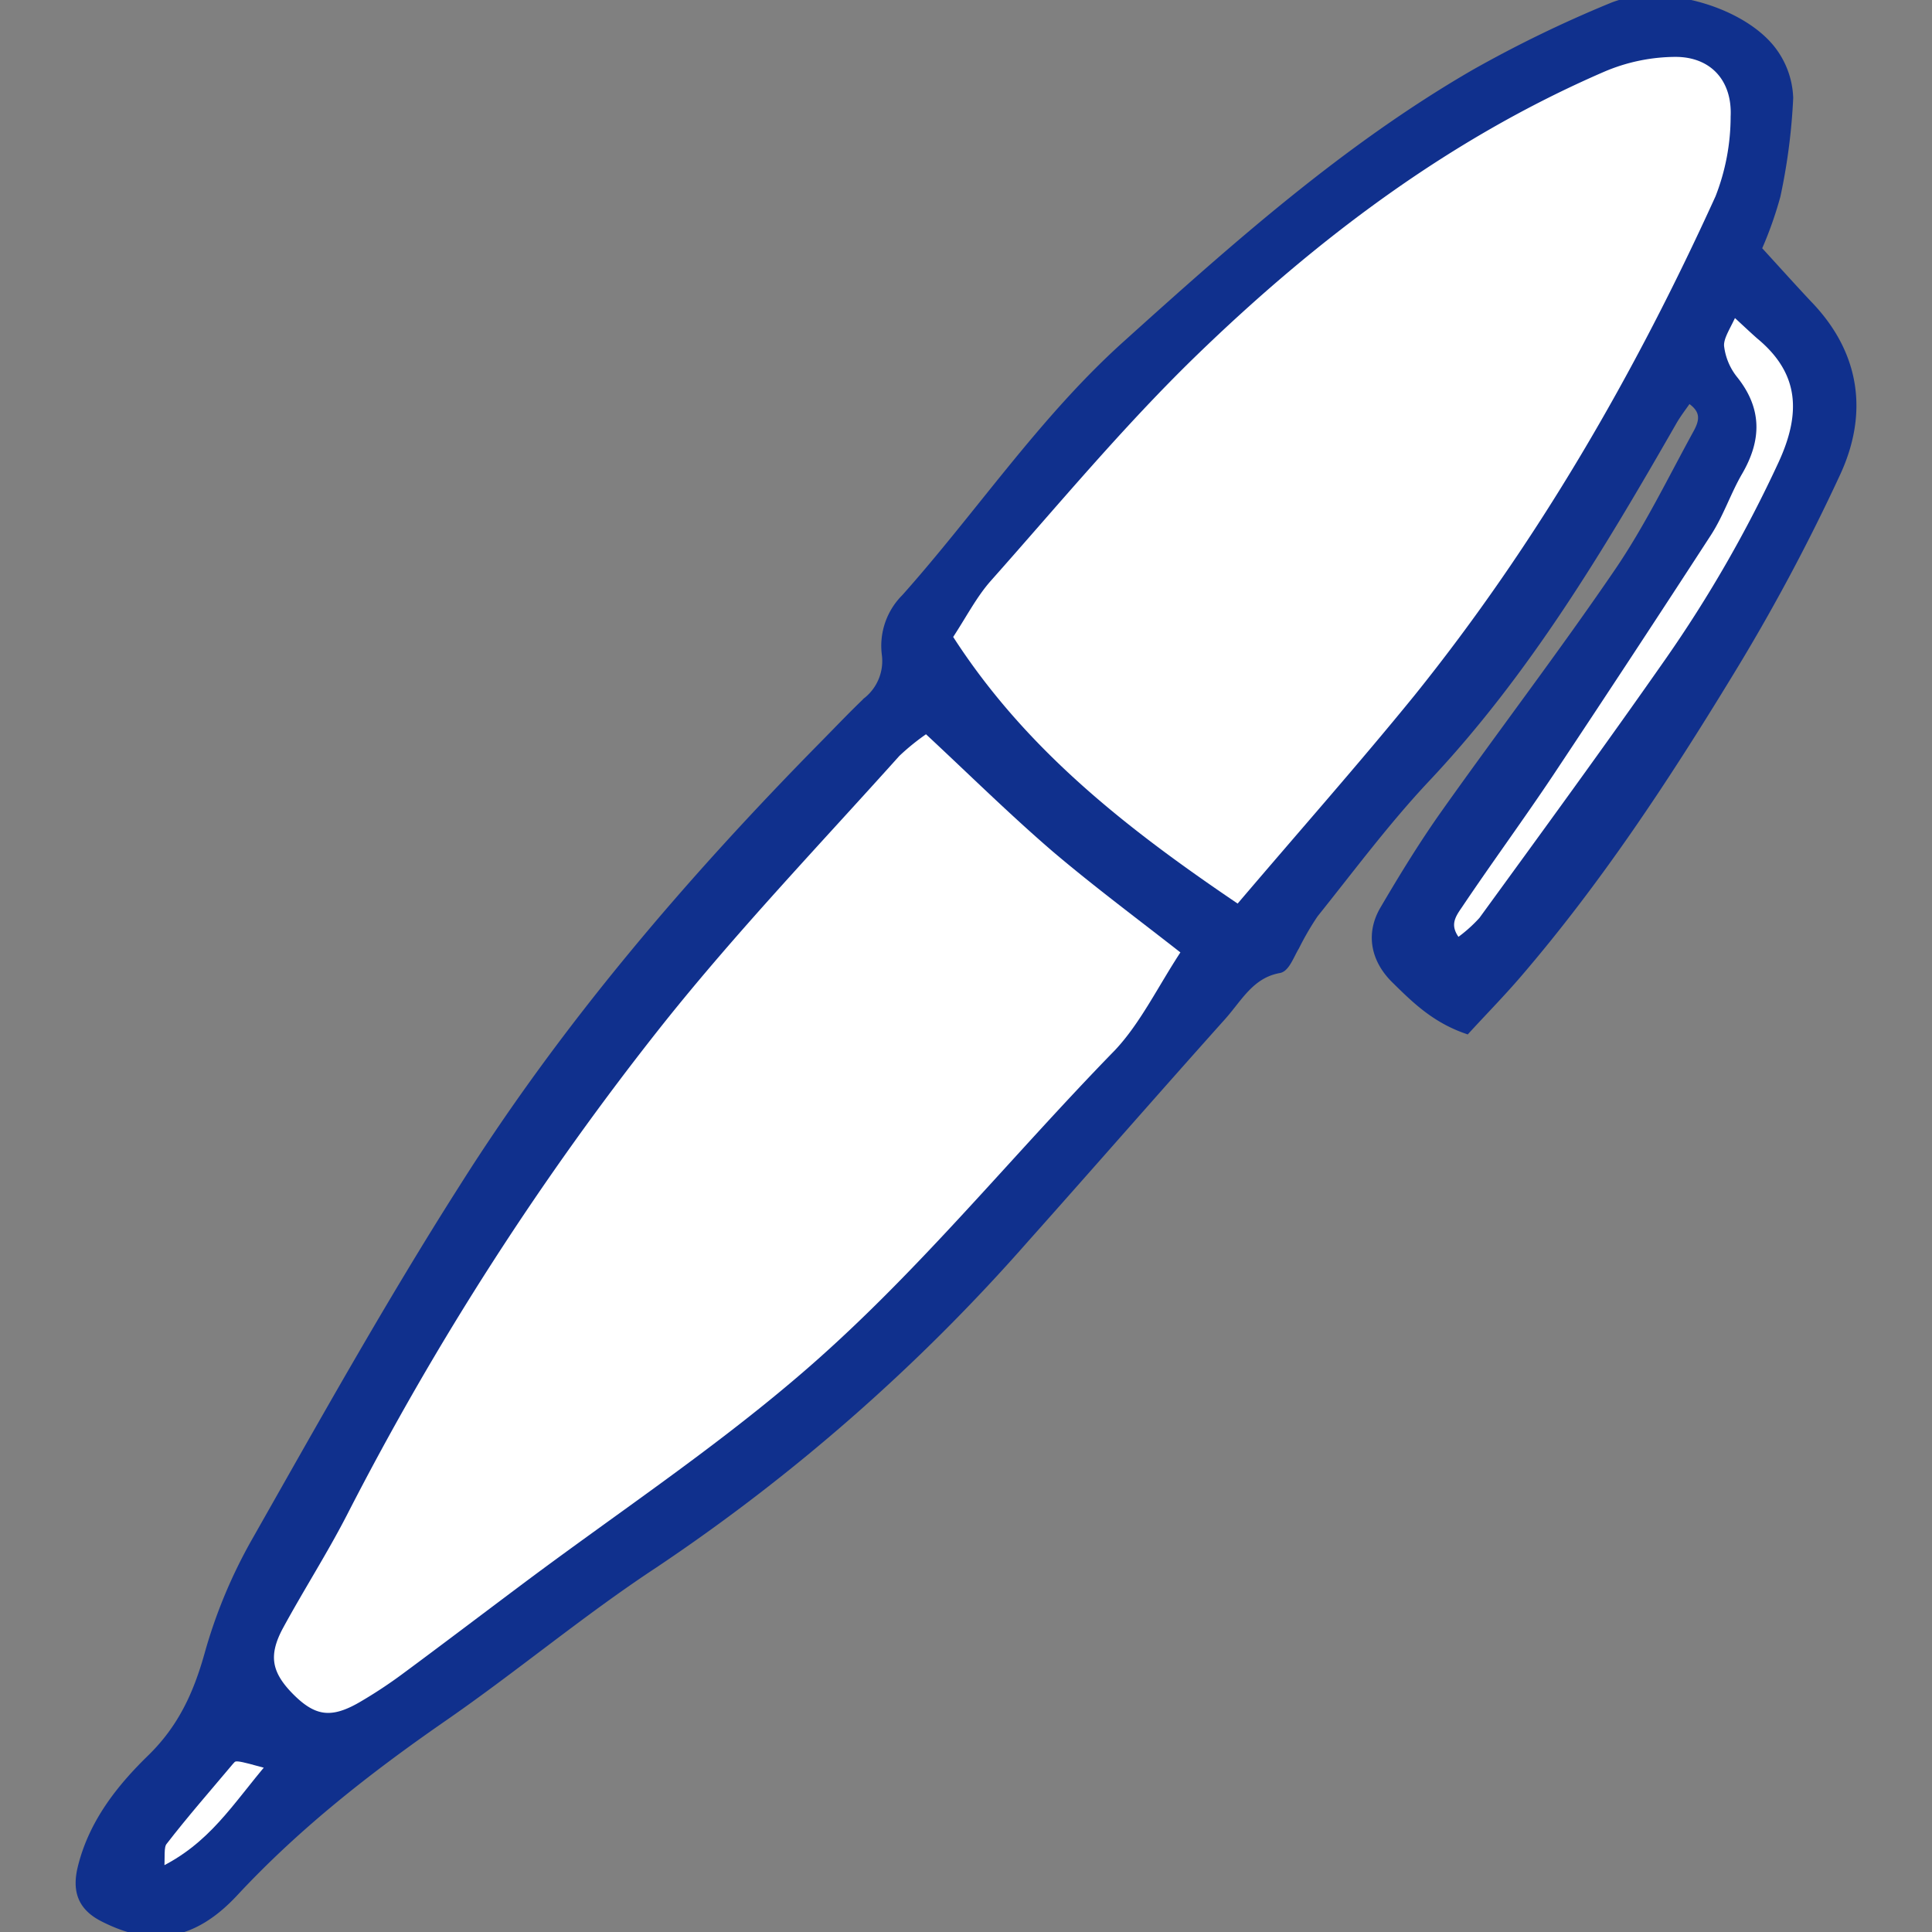
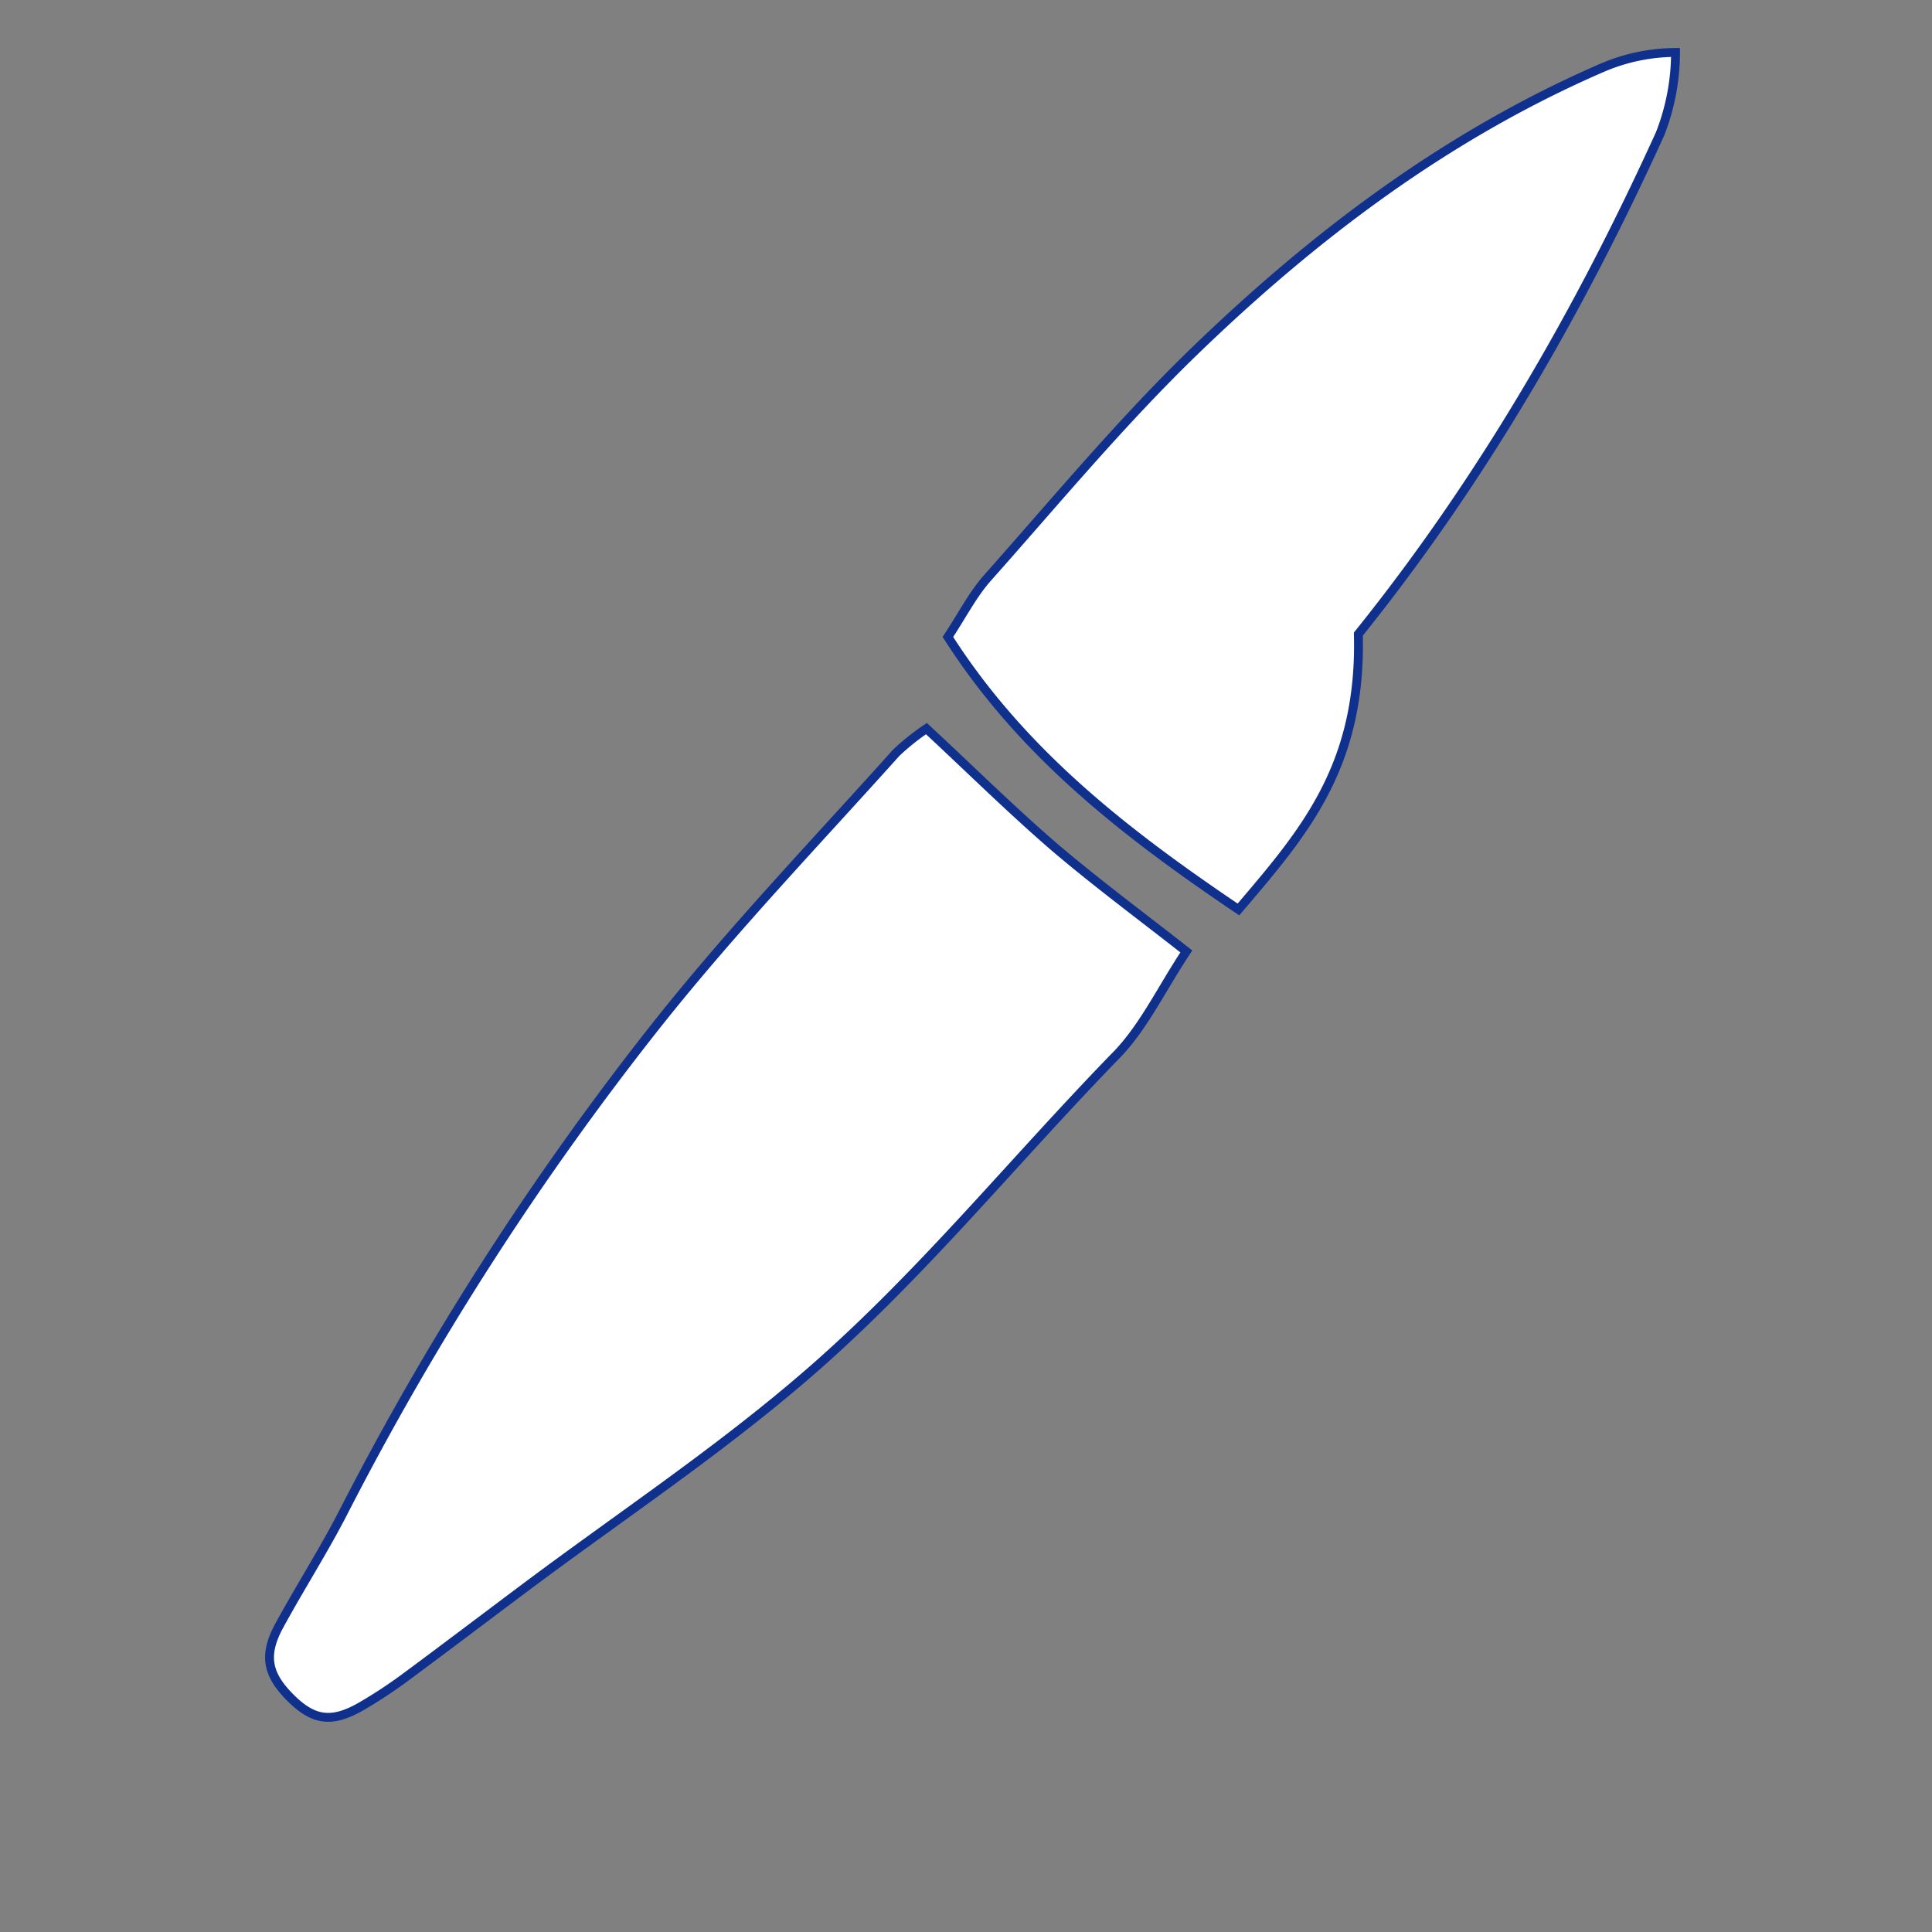
<svg xmlns="http://www.w3.org/2000/svg" width="800px" height="800px" viewBox="-8.98 0 217.7 217.7" fill="#10308D" stroke="#10308D">
  <rect x="-8.98" y="0" width="217.7" height="217.7" fill="#808080" stroke="none" />
  <g id="SVGRepo_bgCarrier" stroke-width="0" />
  <g id="SVGRepo_tracerCarrier" stroke-linecap="round" stroke-linejoin="round" />
  <g id="SVGRepo_iconCarrier">
    <defs>
      <style>.cls-1{fill:#ffffff;}</style>
    </defs>
    <g id="Layer_2" data-name="Layer 2">
      <g id="Layer_1-2" data-name="Layer 1">
-         <path d="M189,28.07c2.26,2.47,4,4.41,5.74,6.26,5.44,5.63,6.28,12.28,3.15,19a221.61,221.61,0,0,1-12.16,22.69C178.57,87.77,171,99.25,162,109.73c-1.83,2.13-3.81,4.15-5.74,6.25-3.59-1.26-5.81-3.49-8-5.64s-2.91-5-1.26-7.82c2.17-3.7,4.42-7.37,6.9-10.87,6.46-9.11,13.25-18,19.53-27.21,3.37-4.95,6-10.39,8.89-15.66.63-1.17,1.13-2.63-1.06-3.93-.65.94-1.3,1.77-1.81,2.67-8.13,14.18-16.48,28.18-27.8,40.19-4.5,4.79-8.45,10.11-12.57,15.25a32.1,32.1,0,0,0-2.13,3.66c-.55.9-1.07,2.4-1.8,2.53-3.25.58-4.6,3.27-6.45,5.34-7.46,8.33-14.8,16.75-22.24,25.09A214.24,214.24,0,0,1,64.57,176.3C56.46,181.65,49,187.91,41,193.45c-8.49,5.88-16.53,12.16-23.61,19.77-4.77,5.12-9.39,5.55-14.72,2.83-2.39-1.22-3.06-3-2.37-5.7,1.24-4.93,4.29-8.8,7.76-12.18s5.22-7.2,6.49-11.72a56.7,56.7,0,0,1,5.25-12.65c7.63-13.45,15.2-27,23.48-40C54.79,115.58,68.78,99.26,83.9,83.91c1.61-1.63,3.19-3.3,4.85-4.88a5.83,5.83,0,0,0,2.13-5.33,7.57,7.57,0,0,1,2.18-6.3c8.38-9.4,15.43-20,24.84-28.48,12.35-11.13,24.78-22.2,39.25-30.58A138.15,138.15,0,0,1,172.58.84c5.29-2.24,14.41.21,18,4.74a9.34,9.34,0,0,1,2,5.46,67.2,67.2,0,0,1-1.43,11A42.38,42.38,0,0,1,189,28.07Zm-93.62,54A26.29,26.29,0,0,0,92,84.83c-8.94,10-18.26,19.76-26.63,30.25a334.26,334.26,0,0,0-35.7,55.46c-2.23,4.32-4.86,8.42-7.18,12.69-1.73,3.18-1.38,5.29,1,7.78,2.76,2.89,4.85,3.25,8.31,1.24a53.44,53.44,0,0,0,5-3.3c4.36-3.21,8.68-6.49,13-9.74,10.52-7.89,21.46-15.18,31.5-23.73C94.34,144.34,105,131,117,118.7c3.09-3.18,5.07-7.44,7.75-11.49-4.92-3.86-10-7.54-14.67-11.59C105.06,91.35,100.4,86.74,95.41,82.1Zm35.16,20.38c7.27-8.55,13.9-16,20.18-23.8,13.9-17.23,24.9-36.26,34-56.37a25.21,25.21,0,0,0,1.74-9.17c.2-4.3-2.44-7.2-6.71-7.23a21.13,21.13,0,0,0-8.25,1.72c-17.55,7.61-32.62,19-46.2,32.18-8.18,7.95-15.51,16.79-23.1,25.33-1.66,1.88-2.83,4.2-4.44,6.63C106.16,84.81,117.72,93.81,130.57,102.48Zm24.69,3.77a16.57,16.57,0,0,0,2.87-2.49c7.05-9.7,14.12-19.38,21-29.21a145.65,145.65,0,0,0,12.77-22.23c2.61-5.65,2.49-10.43-2.54-14.56-.86-.71-1.65-1.51-3-2.75-.68,1.61-1.61,2.8-1.55,4a7.39,7.39,0,0,0,1.61,3.88c2.68,3.38,2.58,6.7.49,10.3-1.29,2.21-2.1,4.71-3.48,6.85q-8.82,13.66-17.86,27.18c-3.33,5-6.86,9.83-10.22,14.79C154.57,103.07,153.65,104.35,155.26,106.25ZM21.63,198.91c-4.06-1.11-4.14-1.18-4.73-.49-2.54,3-5.11,6-7.5,9.05-.47.61-.22,1.76-.38,3.51C15,208.16,17.64,203.56,21.63,198.91Z" />
        <path class="cls-1" d="M95.41,82.1c5,4.64,9.65,9.25,14.62,13.52,4.72,4,9.75,7.73,14.67,11.59C122,111.26,120,115.52,117,118.7,105,131,94.34,144.34,81.27,155.48c-10,8.55-21,15.84-31.5,23.73-4.34,3.25-8.66,6.53-13,9.74a53.44,53.44,0,0,1-5,3.3c-3.46,2-5.55,1.65-8.31-1.24-2.36-2.49-2.71-4.6-1-7.78,2.32-4.27,4.95-8.37,7.18-12.69a334.26,334.26,0,0,1,35.7-55.46C73.7,104.59,83,94.86,92,84.83A26.29,26.29,0,0,1,95.41,82.1Z" />
-         <path class="cls-1" d="M130.57,102.48c-12.85-8.67-24.41-17.67-32.74-30.71,1.61-2.43,2.78-4.75,4.44-6.63,7.59-8.54,14.92-17.38,23.1-25.33C139,26.59,154,15.24,171.57,7.63a21.13,21.13,0,0,1,8.25-1.72c4.27,0,6.91,2.93,6.71,7.23a25.21,25.21,0,0,1-1.74,9.17c-9.14,20.11-20.14,39.14-34,56.37C144.47,86.45,137.84,93.93,130.57,102.48Z" />
-         <path class="cls-1" d="M155.26,106.25c-1.61-1.9-.69-3.18.07-4.29,3.36-5,6.89-9.81,10.22-14.79q9-13.53,17.86-27.18c1.38-2.14,2.19-4.64,3.48-6.85,2.09-3.6,2.19-6.92-.49-10.3A7.39,7.39,0,0,1,184.79,39c-.06-1.15.87-2.34,1.55-4,1.36,1.24,2.15,2,3,2.75,5,4.13,5.15,8.91,2.54,14.56a145.65,145.65,0,0,1-12.77,22.23c-6.87,9.83-13.94,19.51-21,29.21A16.57,16.57,0,0,1,155.26,106.25Z" />
-         <path class="cls-1" d="M21.63,198.91C17.64,203.56,15,208.16,9,211c.16-1.75-.09-2.9.38-3.51,2.39-3.1,5-6.07,7.5-9.05C17.49,197.73,17.57,197.8,21.63,198.91Z" />
+         <path class="cls-1" d="M130.57,102.48c-12.85-8.67-24.41-17.67-32.74-30.71,1.61-2.43,2.78-4.75,4.44-6.63,7.59-8.54,14.92-17.38,23.1-25.33C139,26.59,154,15.24,171.57,7.63a21.13,21.13,0,0,1,8.25-1.72a25.21,25.21,0,0,1-1.74,9.17c-9.14,20.11-20.14,39.14-34,56.37C144.47,86.45,137.84,93.93,130.57,102.48Z" />
      </g>
    </g>
  </g>
</svg>